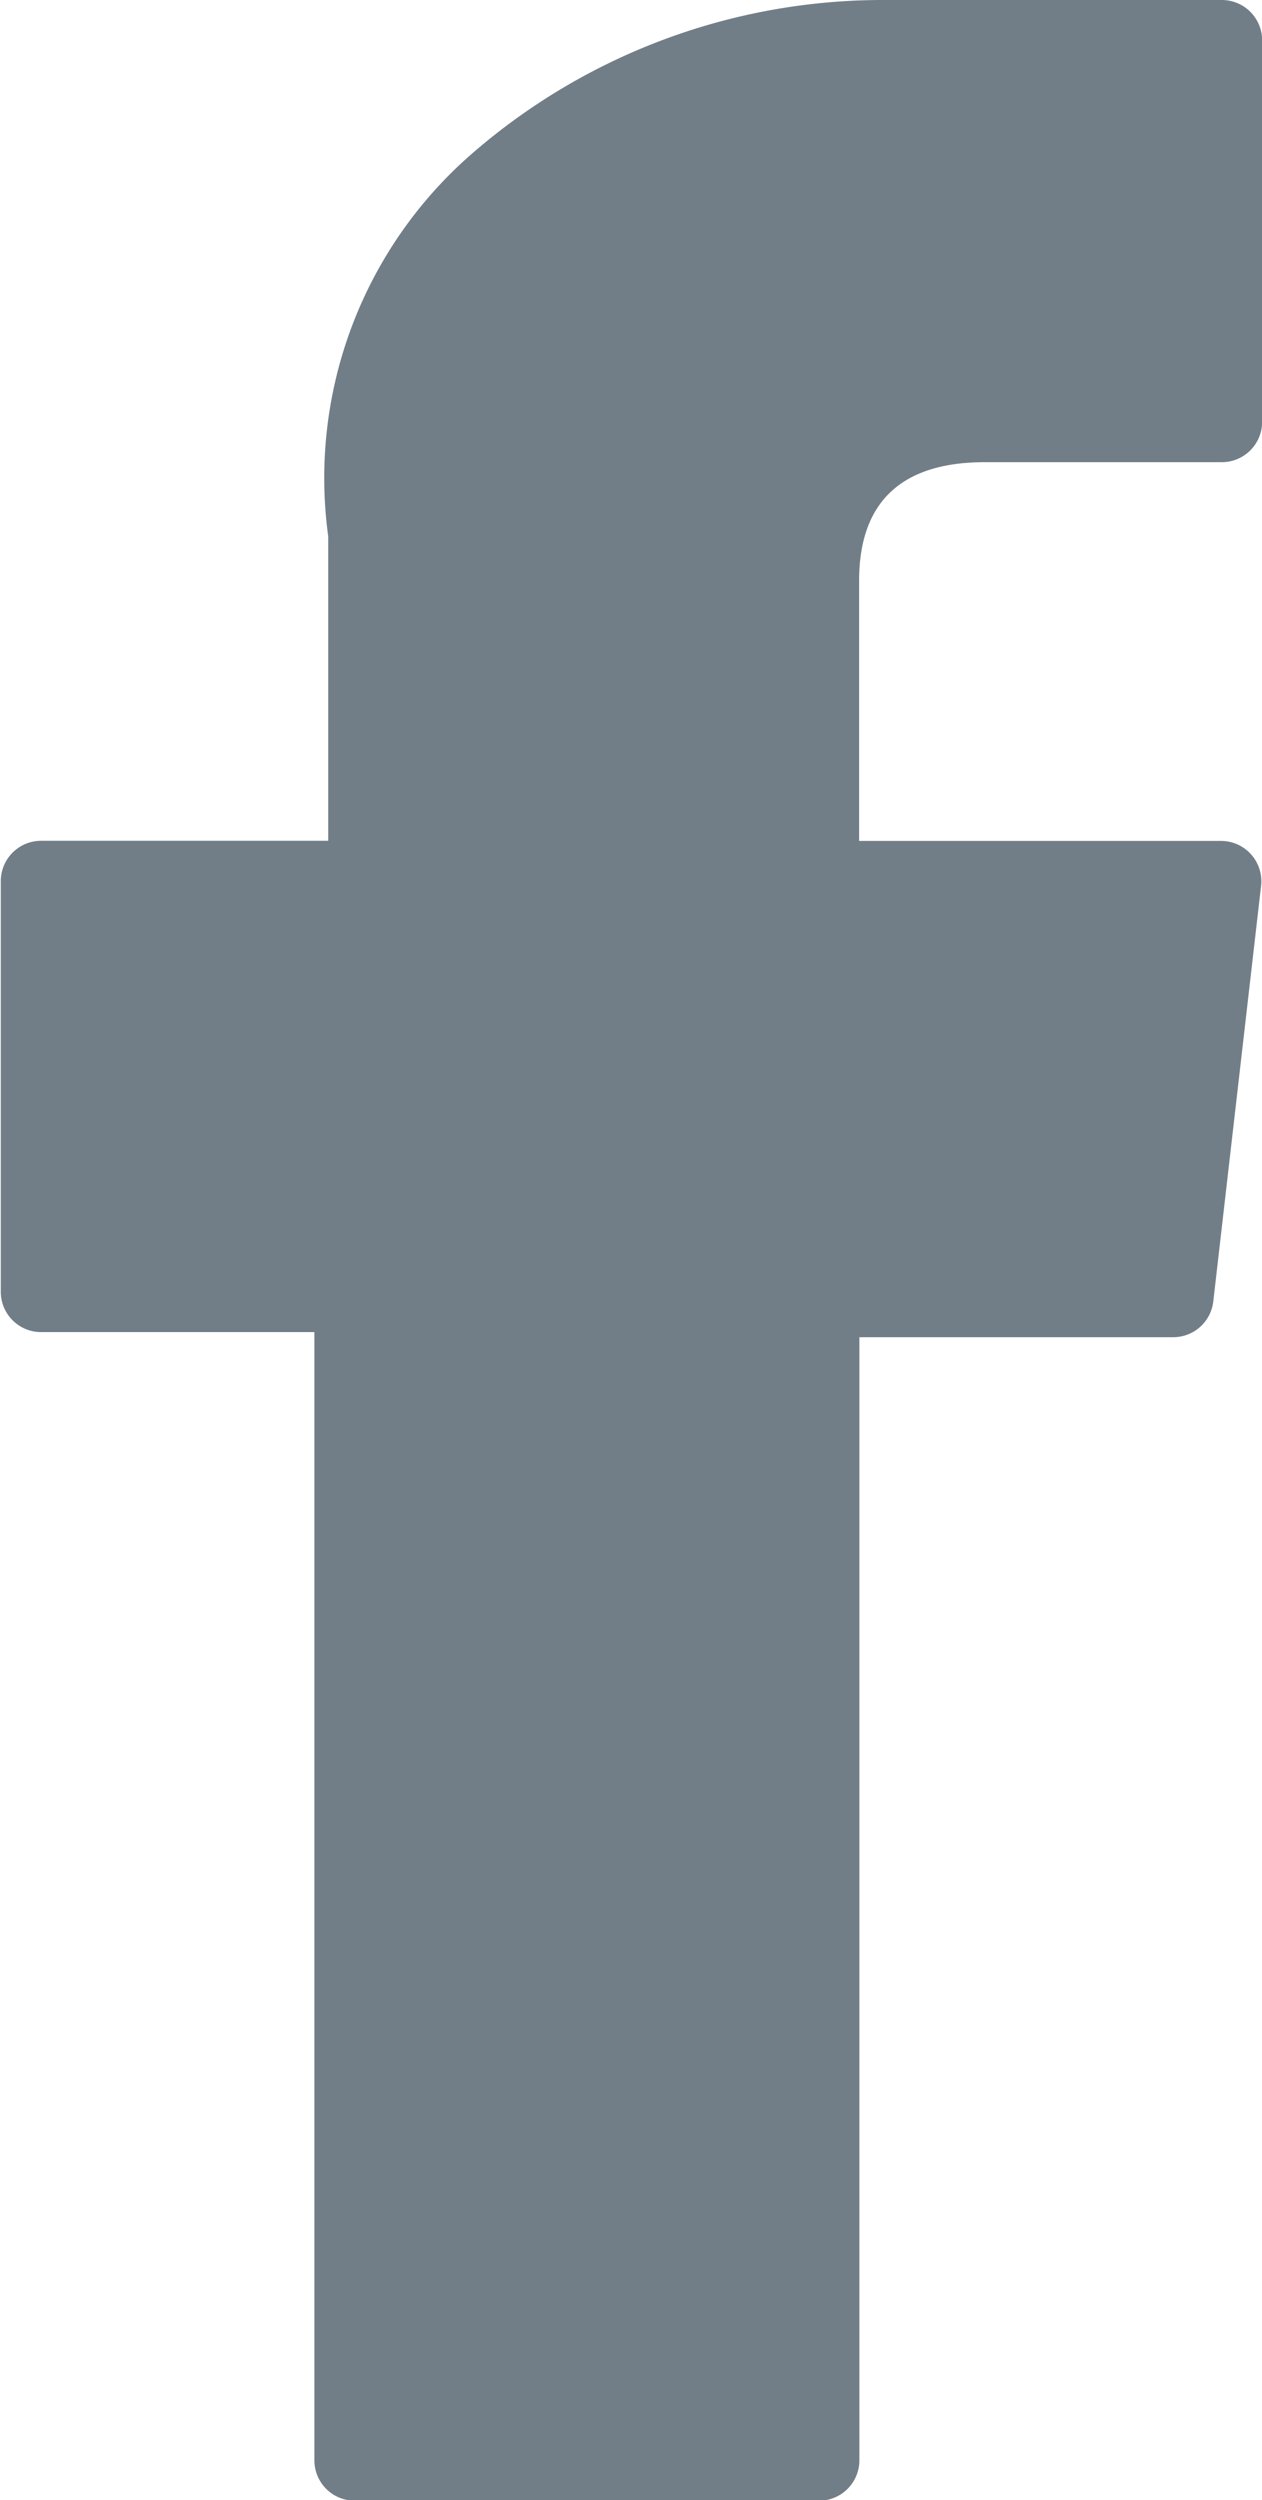
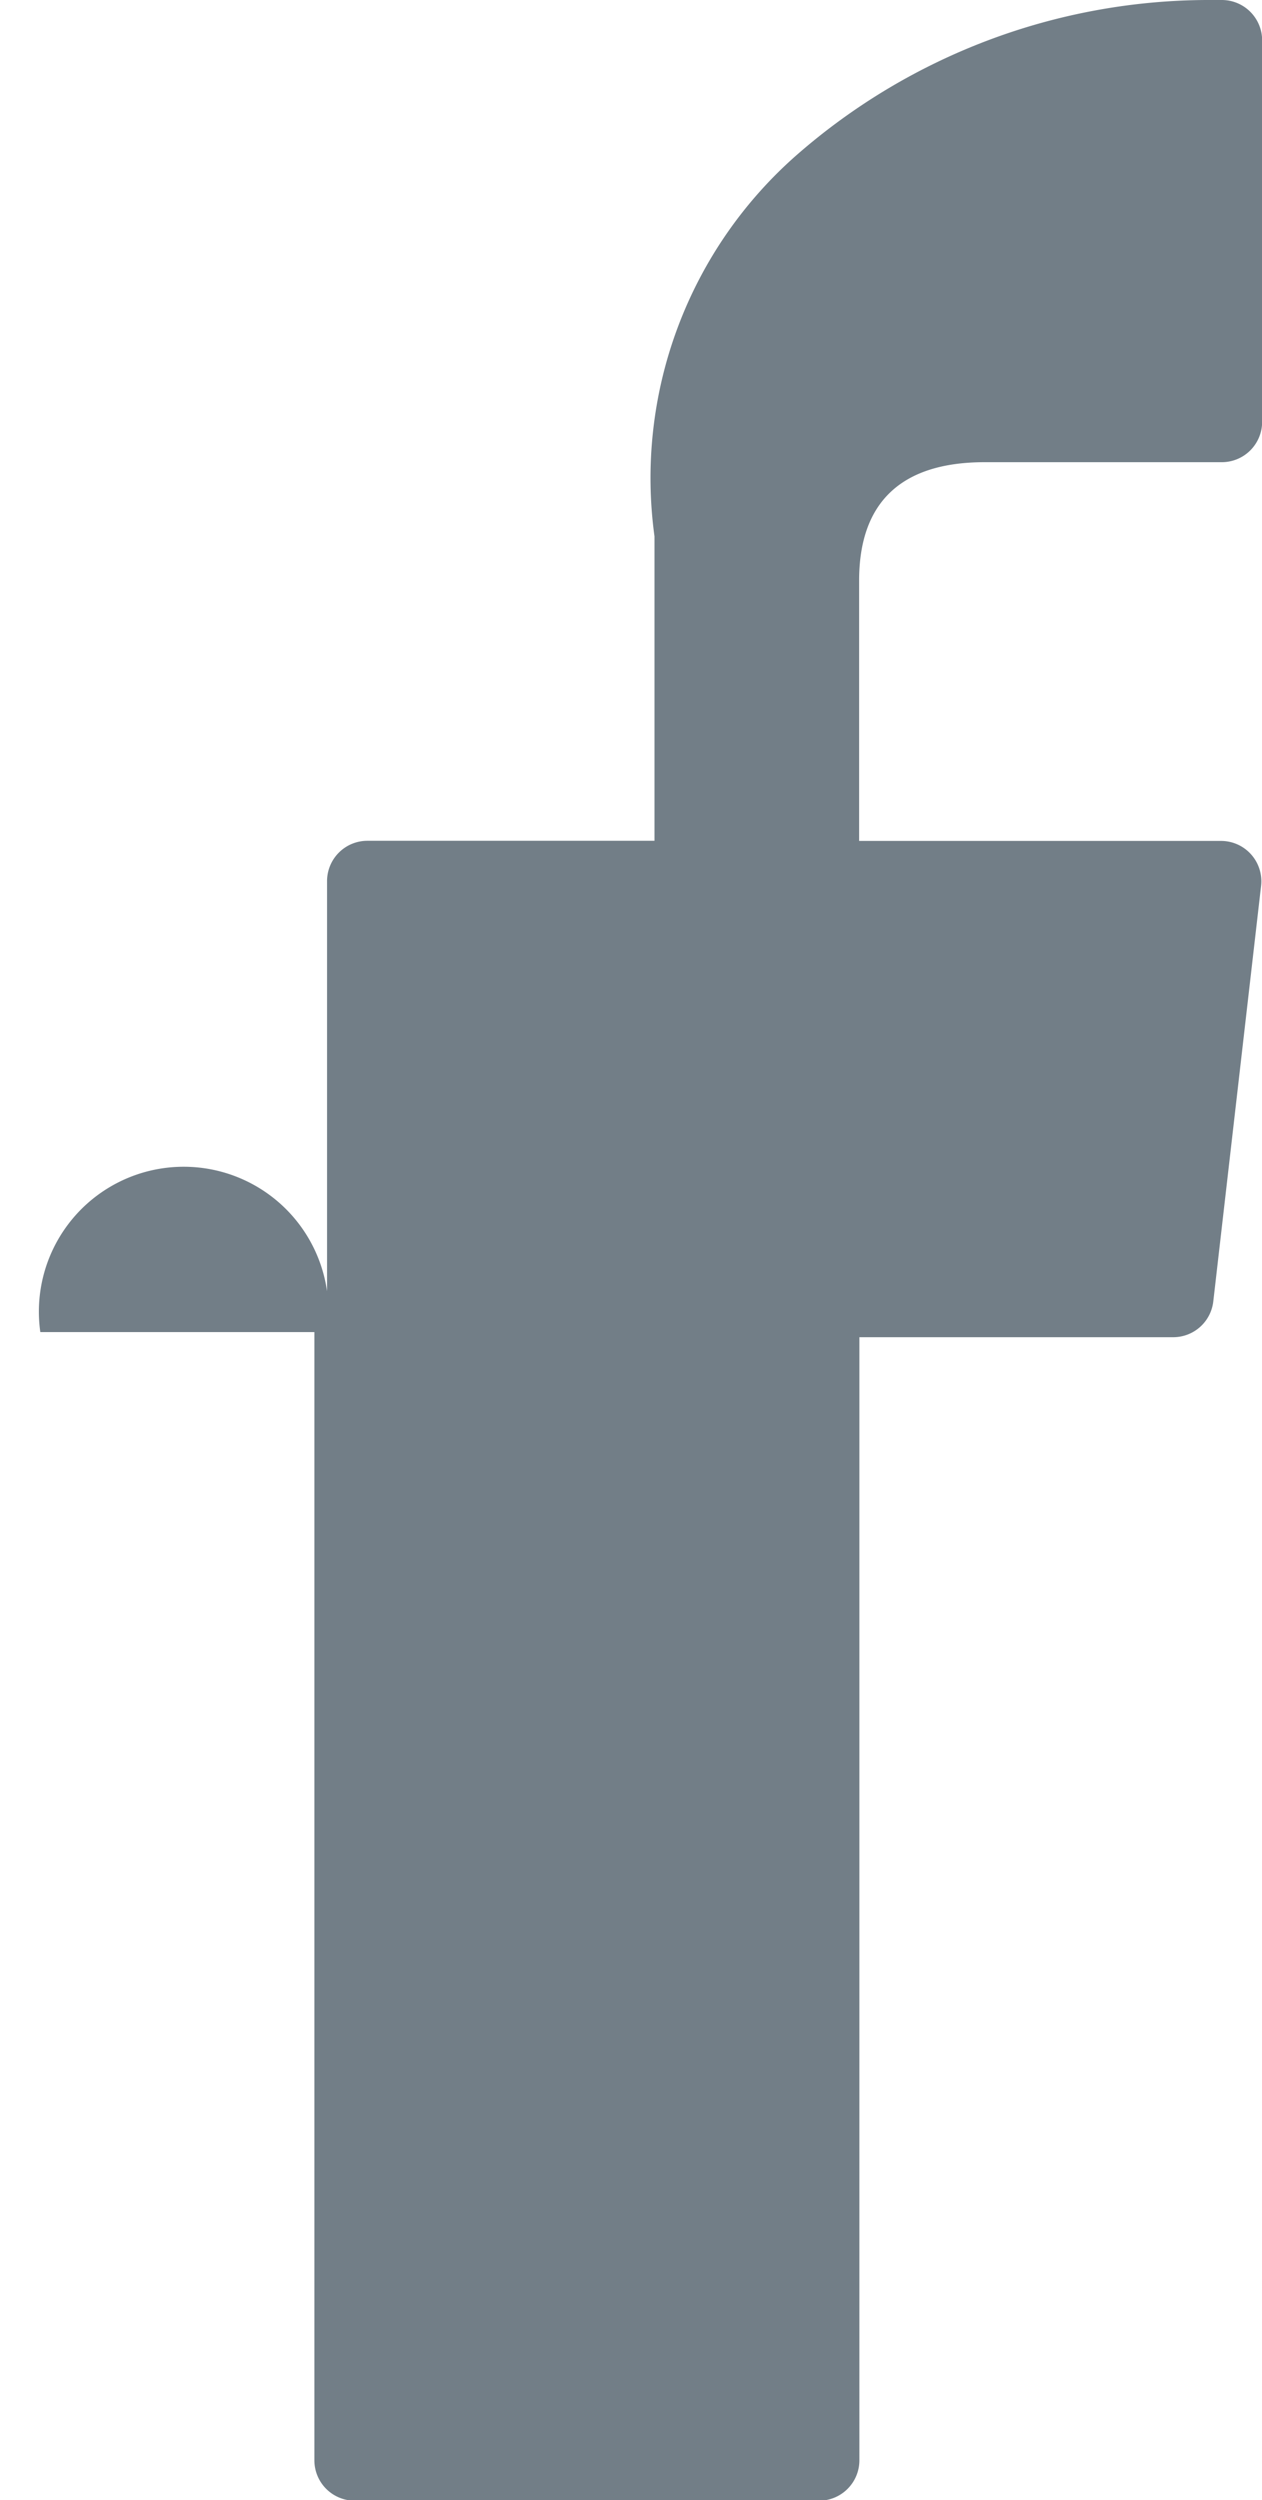
<svg xmlns="http://www.w3.org/2000/svg" id="XMLID_834_" width="9.67" height="19.143" viewBox="0 0 9.67 19.143">
-   <path id="XMLID_835_" d="M77.012,10.2h2.1v8.639a.309.309,0,0,0,.309.309h3.558a.309.309,0,0,0,.309-.309v-8.6H85.7A.309.309,0,0,0,86,9.963l.366-3.18a.309.309,0,0,0-.307-.344H83.286V4.445c0-.6.324-.906.962-.906h1.817a.309.309,0,0,0,.309-.309V.311A.309.309,0,0,0,86.064,0h-2.5c-.018,0-.057,0-.115,0a4.8,4.8,0,0,0-3.137,1.183,3.29,3.29,0,0,0-1.094,2.924V6.438h-2.2a.309.309,0,0,0-.309.309v3.14A.309.309,0,0,0,77.012,10.2Z" transform="translate(-76.703)" fill="#727e87" />
+   <path id="XMLID_835_" d="M77.012,10.2h2.1v8.639a.309.309,0,0,0,.309.309h3.558a.309.309,0,0,0,.309-.309v-8.6H85.7A.309.309,0,0,0,86,9.963l.366-3.18a.309.309,0,0,0-.307-.344H83.286V4.445c0-.6.324-.906.962-.906h1.817a.309.309,0,0,0,.309-.309V.311A.309.309,0,0,0,86.064,0c-.018,0-.057,0-.115,0a4.8,4.8,0,0,0-3.137,1.183,3.29,3.29,0,0,0-1.094,2.924V6.438h-2.2a.309.309,0,0,0-.309.309v3.14A.309.309,0,0,0,77.012,10.2Z" transform="translate(-76.703)" fill="#727e87" />
</svg>